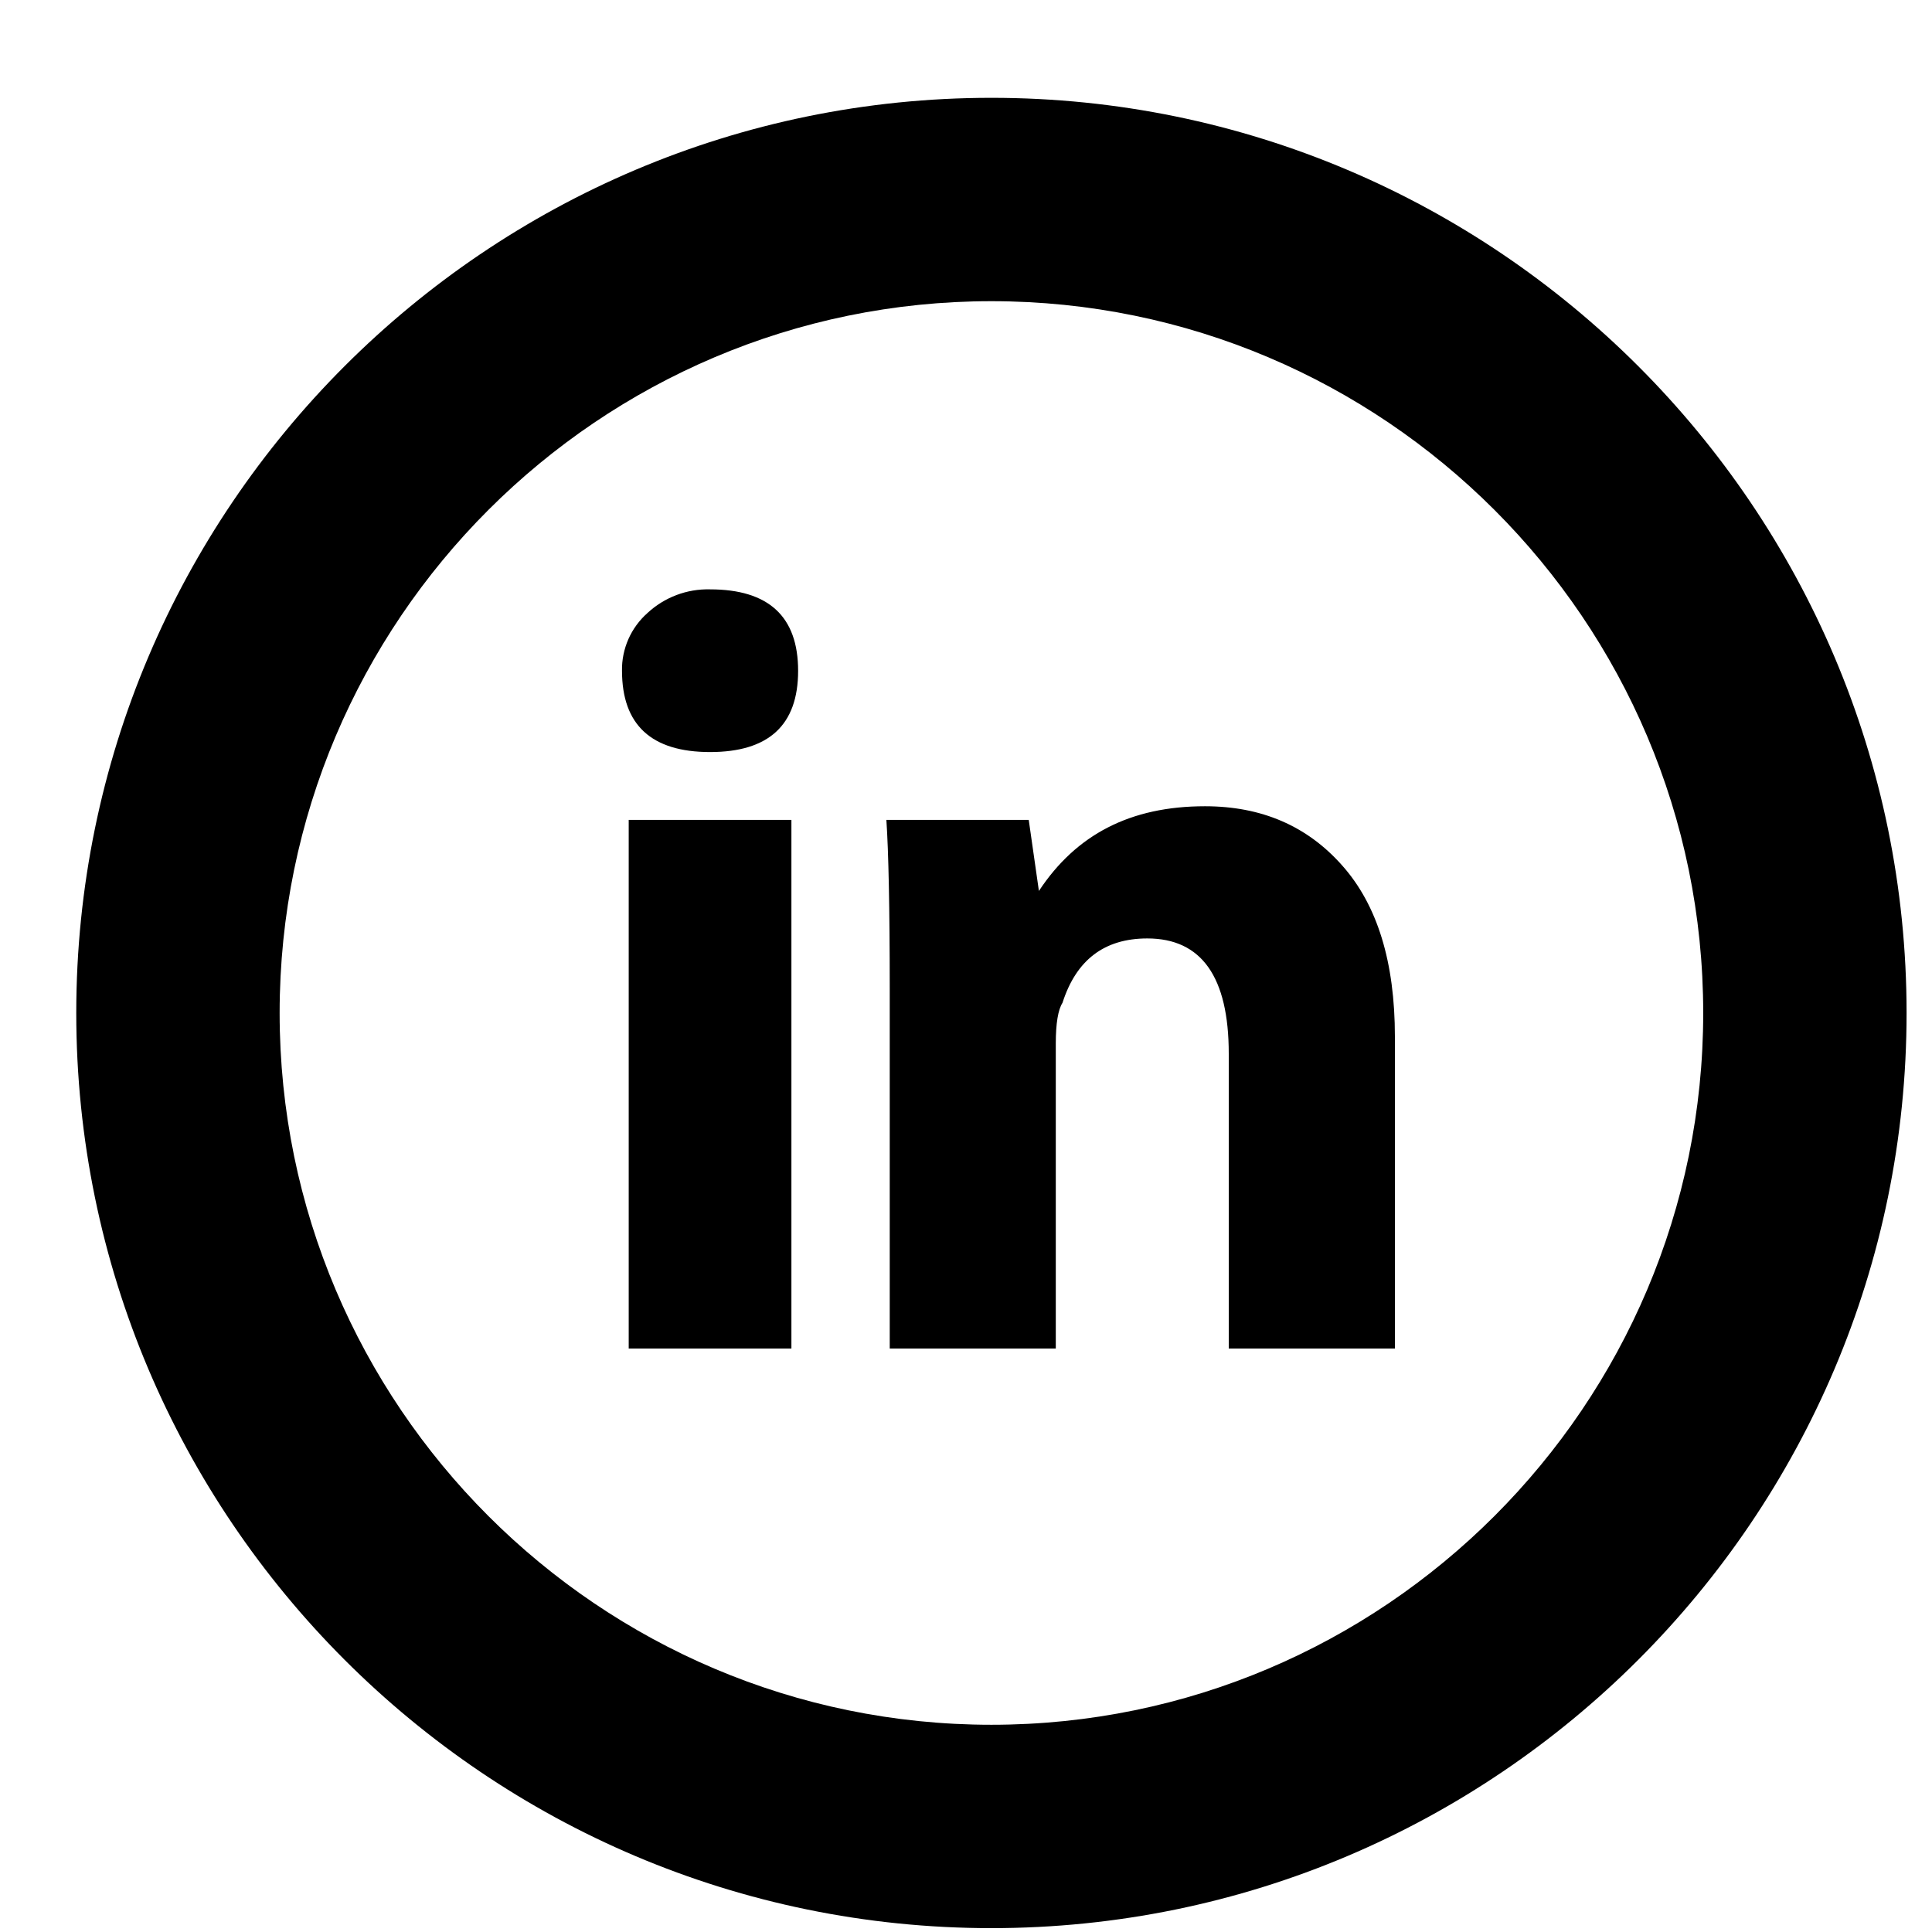
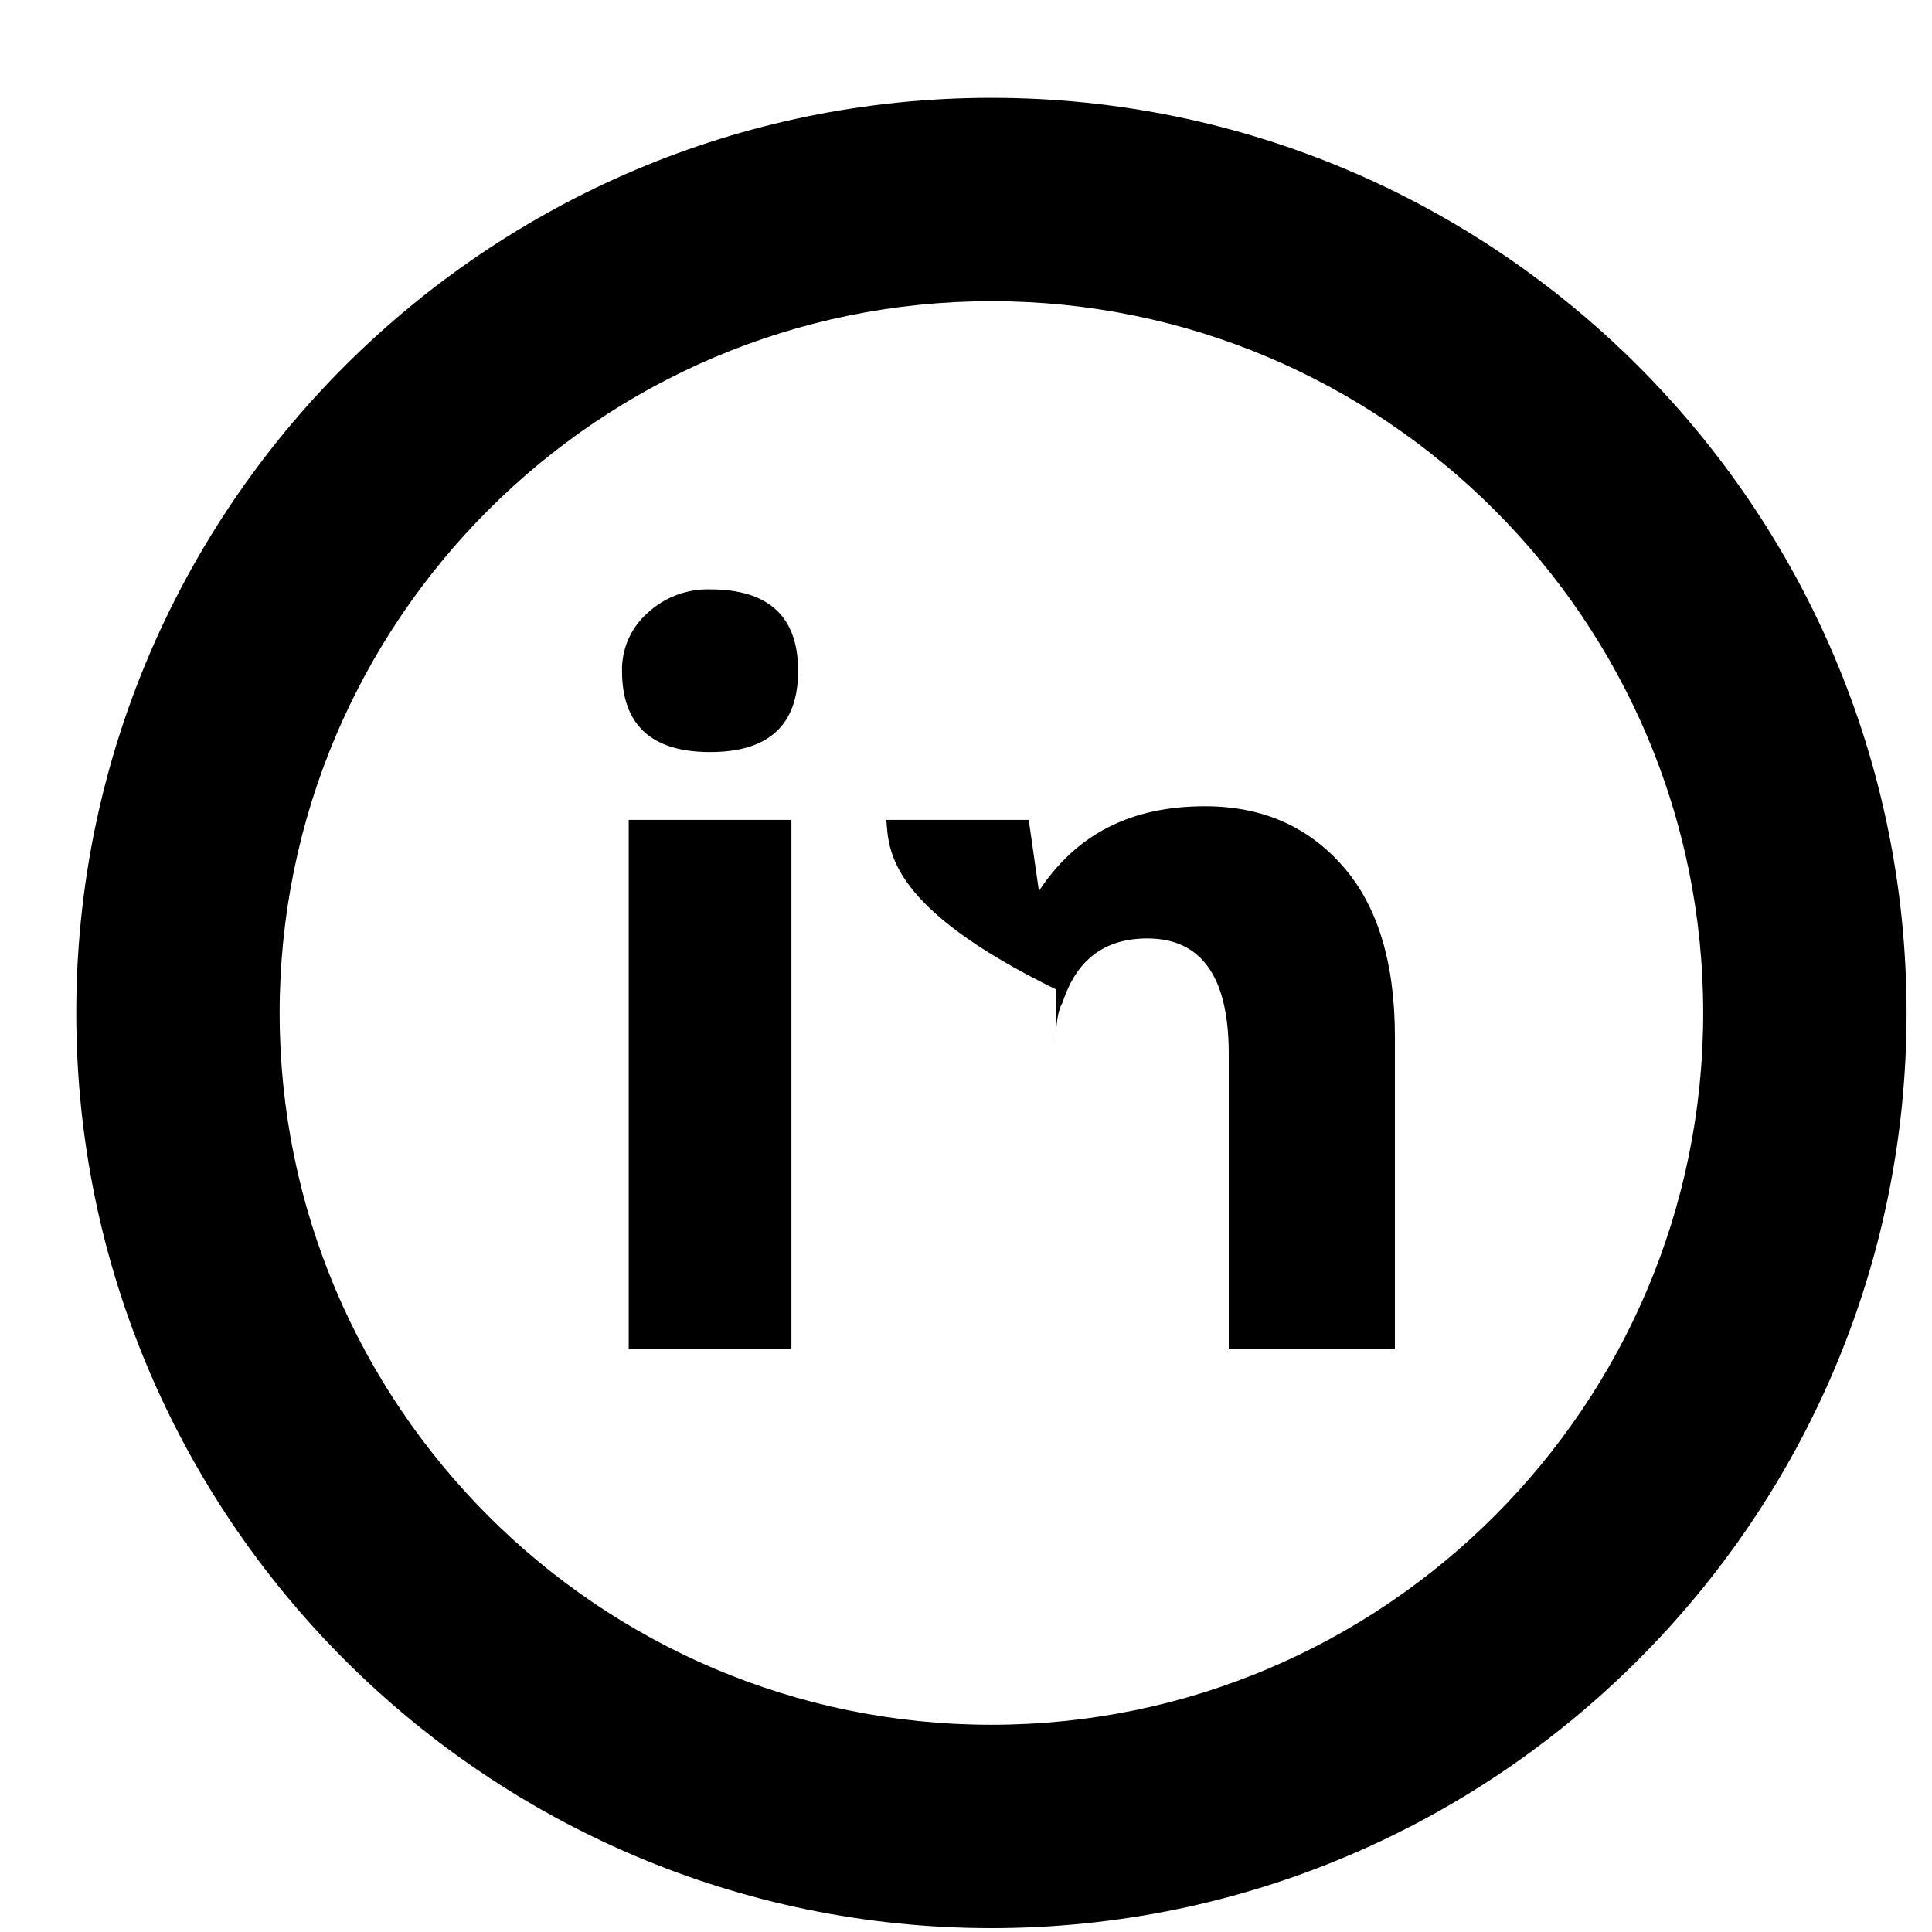
<svg xmlns="http://www.w3.org/2000/svg" width="19" height="19" viewBox="0 0 19 19" fill="none">
-   <path d="M7.783 13.262H6.183V8.063H7.783V13.262ZM6.983 7.396C6.406 7.396 6.117 7.129 6.117 6.596C6.115 6.489 6.137 6.383 6.18 6.285C6.223 6.188 6.287 6.1 6.367 6.029C6.534 5.874 6.755 5.79 6.983 5.796C7.56 5.796 7.849 6.064 7.849 6.597C7.849 7.13 7.561 7.396 6.983 7.396ZM13.717 13.262H12.084V10.362C12.084 9.607 11.816 9.229 11.283 9.229C10.861 9.229 10.584 9.44 10.449 9.862C10.406 9.929 10.383 10.063 10.383 10.262V13.262H8.75V9.729C8.75 8.929 8.738 8.374 8.717 8.063H10.117L10.217 8.762C10.584 8.206 11.117 7.929 11.85 7.929C12.407 7.929 12.856 8.123 13.2 8.512C13.546 8.901 13.718 9.462 13.718 10.196V13.262H13.717ZM9.75 18.962C4.787 18.962 0.75 14.925 0.75 9.962C0.75 4.999 4.787 0.962 9.75 0.962C14.713 0.962 18.75 4.999 18.75 9.962C18.75 14.925 14.713 18.962 9.75 18.962ZM9.75 2.962C5.891 2.962 2.75 6.103 2.75 9.962C2.75 13.821 5.891 16.962 9.75 16.962C13.609 16.962 16.75 13.821 16.75 9.962C16.75 6.103 13.609 2.962 9.75 2.962Z" fill="black" />
+   <path d="M7.783 13.262H6.183V8.063H7.783V13.262ZM6.983 7.396C6.406 7.396 6.117 7.129 6.117 6.596C6.115 6.489 6.137 6.383 6.18 6.285C6.223 6.188 6.287 6.1 6.367 6.029C6.534 5.874 6.755 5.79 6.983 5.796C7.56 5.796 7.849 6.064 7.849 6.597C7.849 7.13 7.561 7.396 6.983 7.396ZM13.717 13.262H12.084V10.362C12.084 9.607 11.816 9.229 11.283 9.229C10.861 9.229 10.584 9.44 10.449 9.862C10.406 9.929 10.383 10.063 10.383 10.262V13.262V9.729C8.75 8.929 8.738 8.374 8.717 8.063H10.117L10.217 8.762C10.584 8.206 11.117 7.929 11.85 7.929C12.407 7.929 12.856 8.123 13.2 8.512C13.546 8.901 13.718 9.462 13.718 10.196V13.262H13.717ZM9.75 18.962C4.787 18.962 0.75 14.925 0.75 9.962C0.75 4.999 4.787 0.962 9.75 0.962C14.713 0.962 18.75 4.999 18.75 9.962C18.75 14.925 14.713 18.962 9.75 18.962ZM9.75 2.962C5.891 2.962 2.75 6.103 2.75 9.962C2.75 13.821 5.891 16.962 9.75 16.962C13.609 16.962 16.75 13.821 16.75 9.962C16.75 6.103 13.609 2.962 9.75 2.962Z" fill="black" />
</svg>